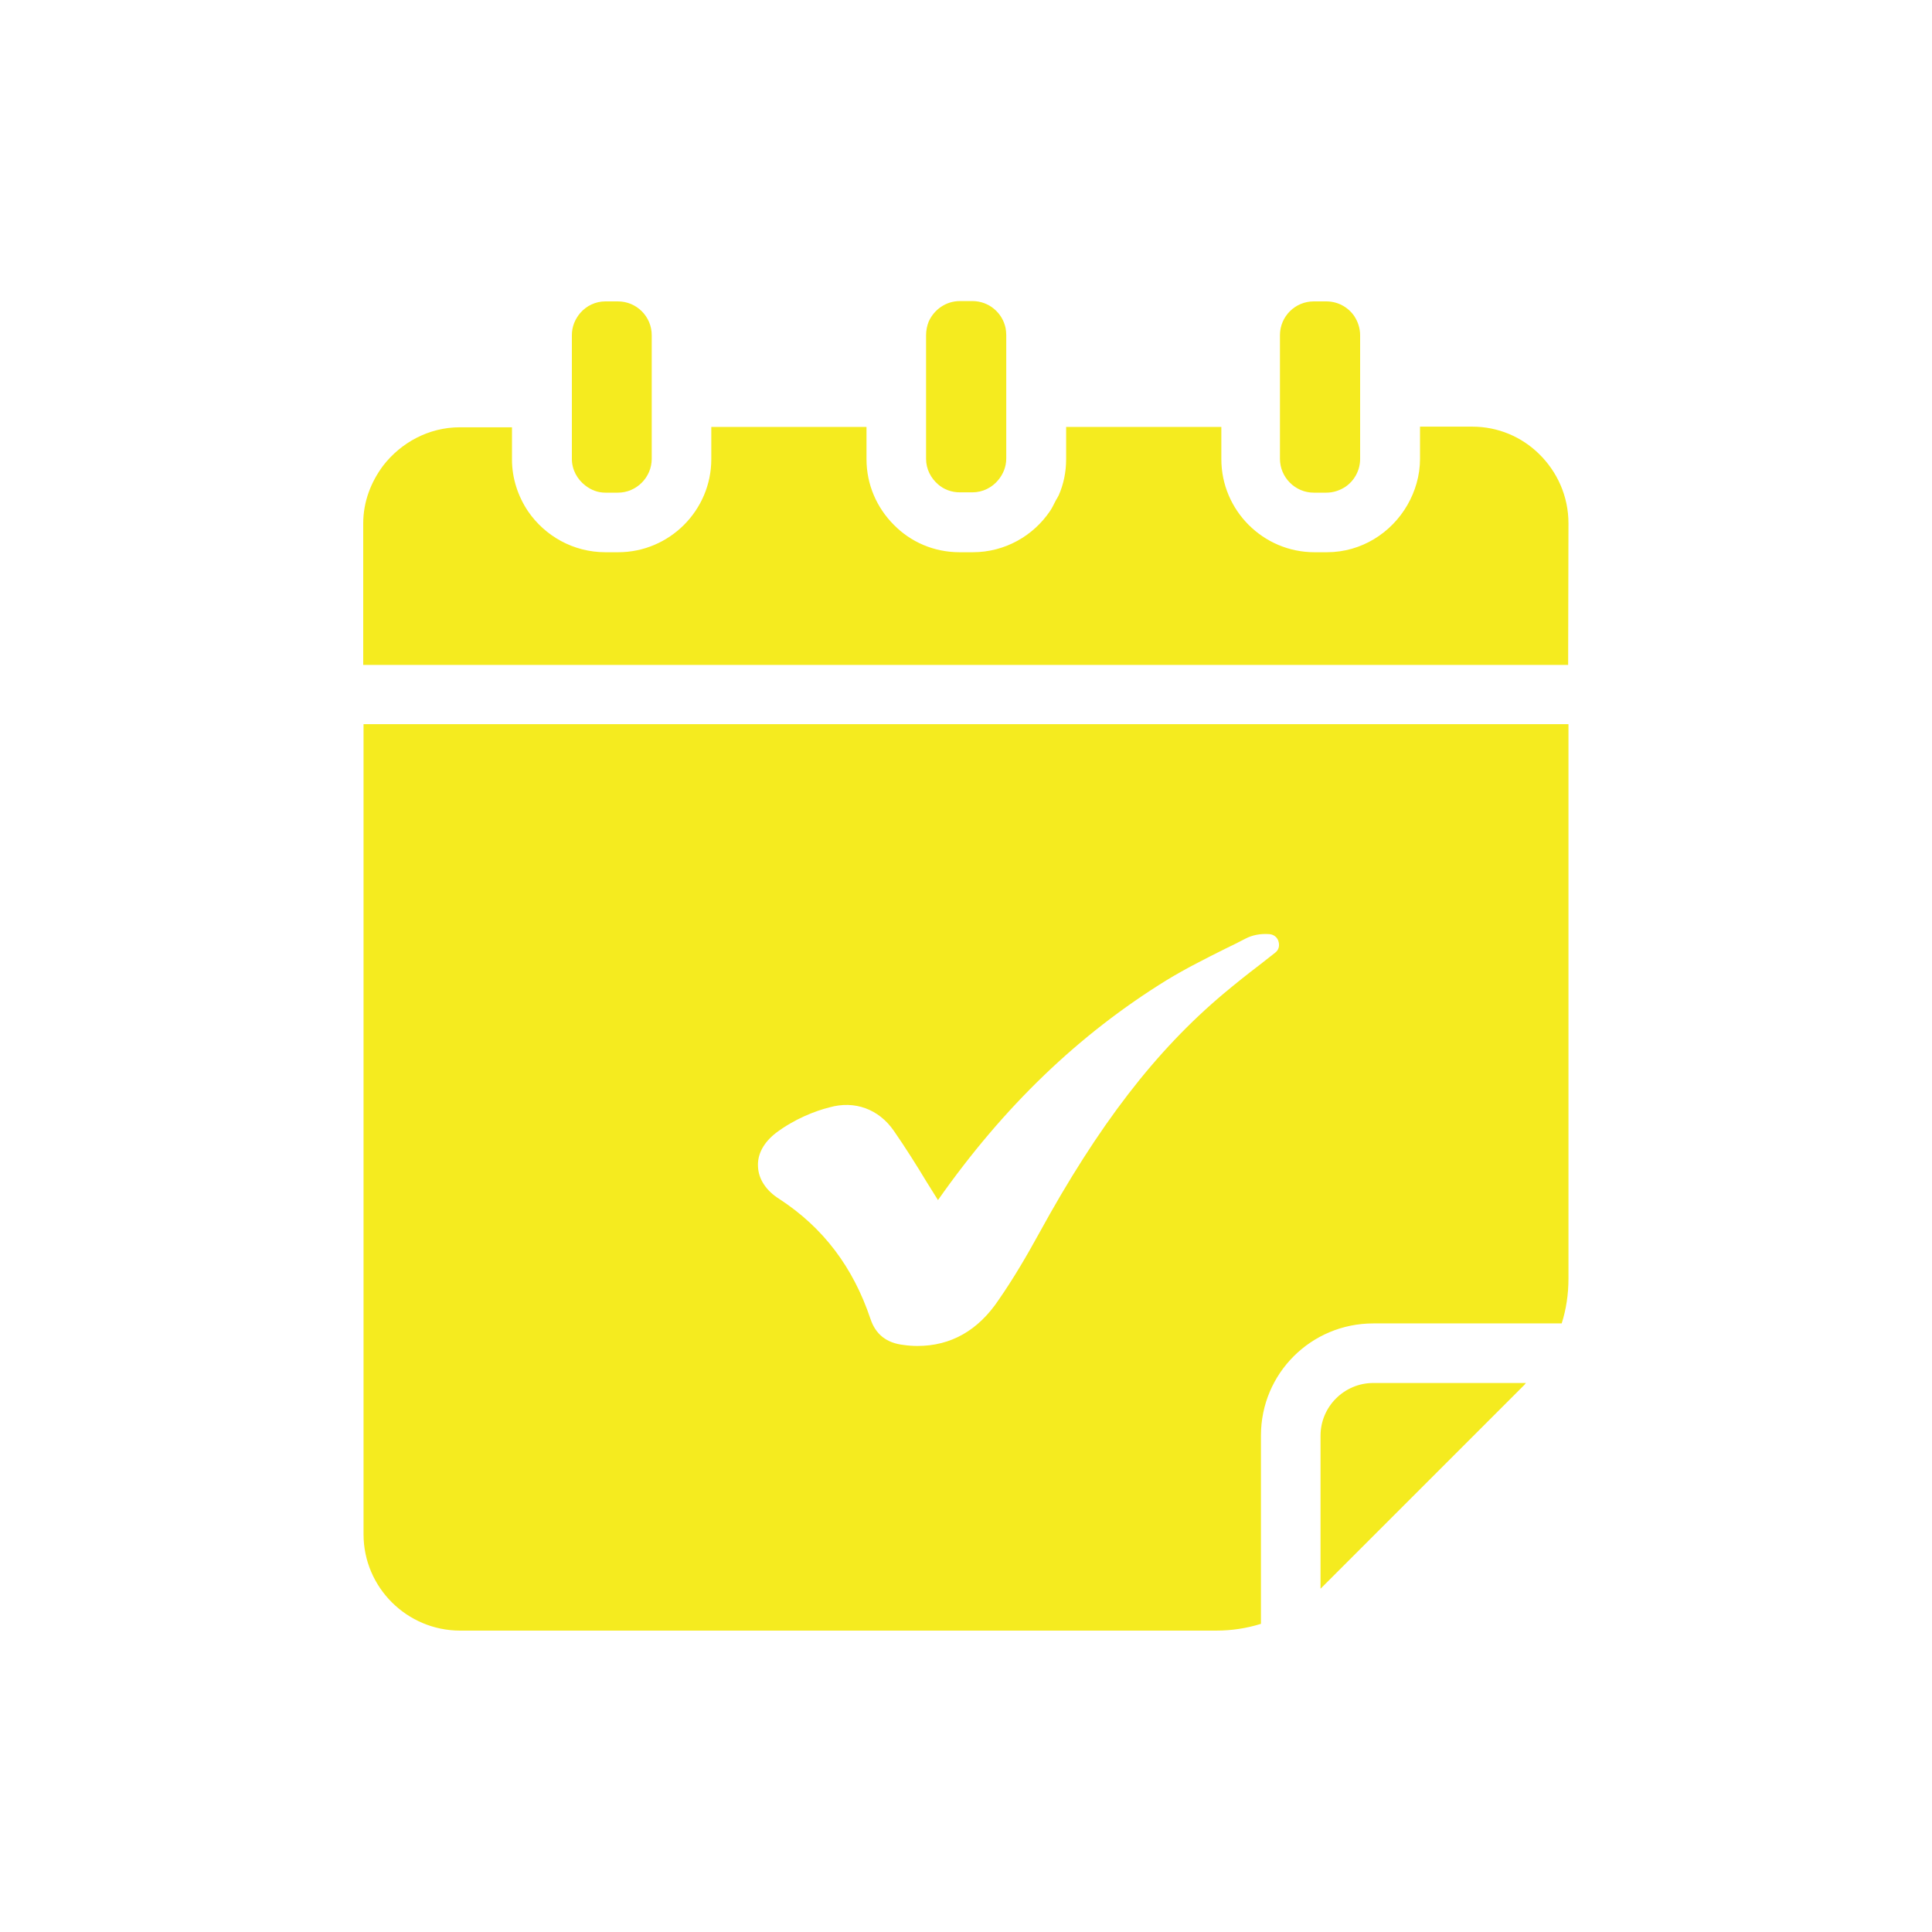
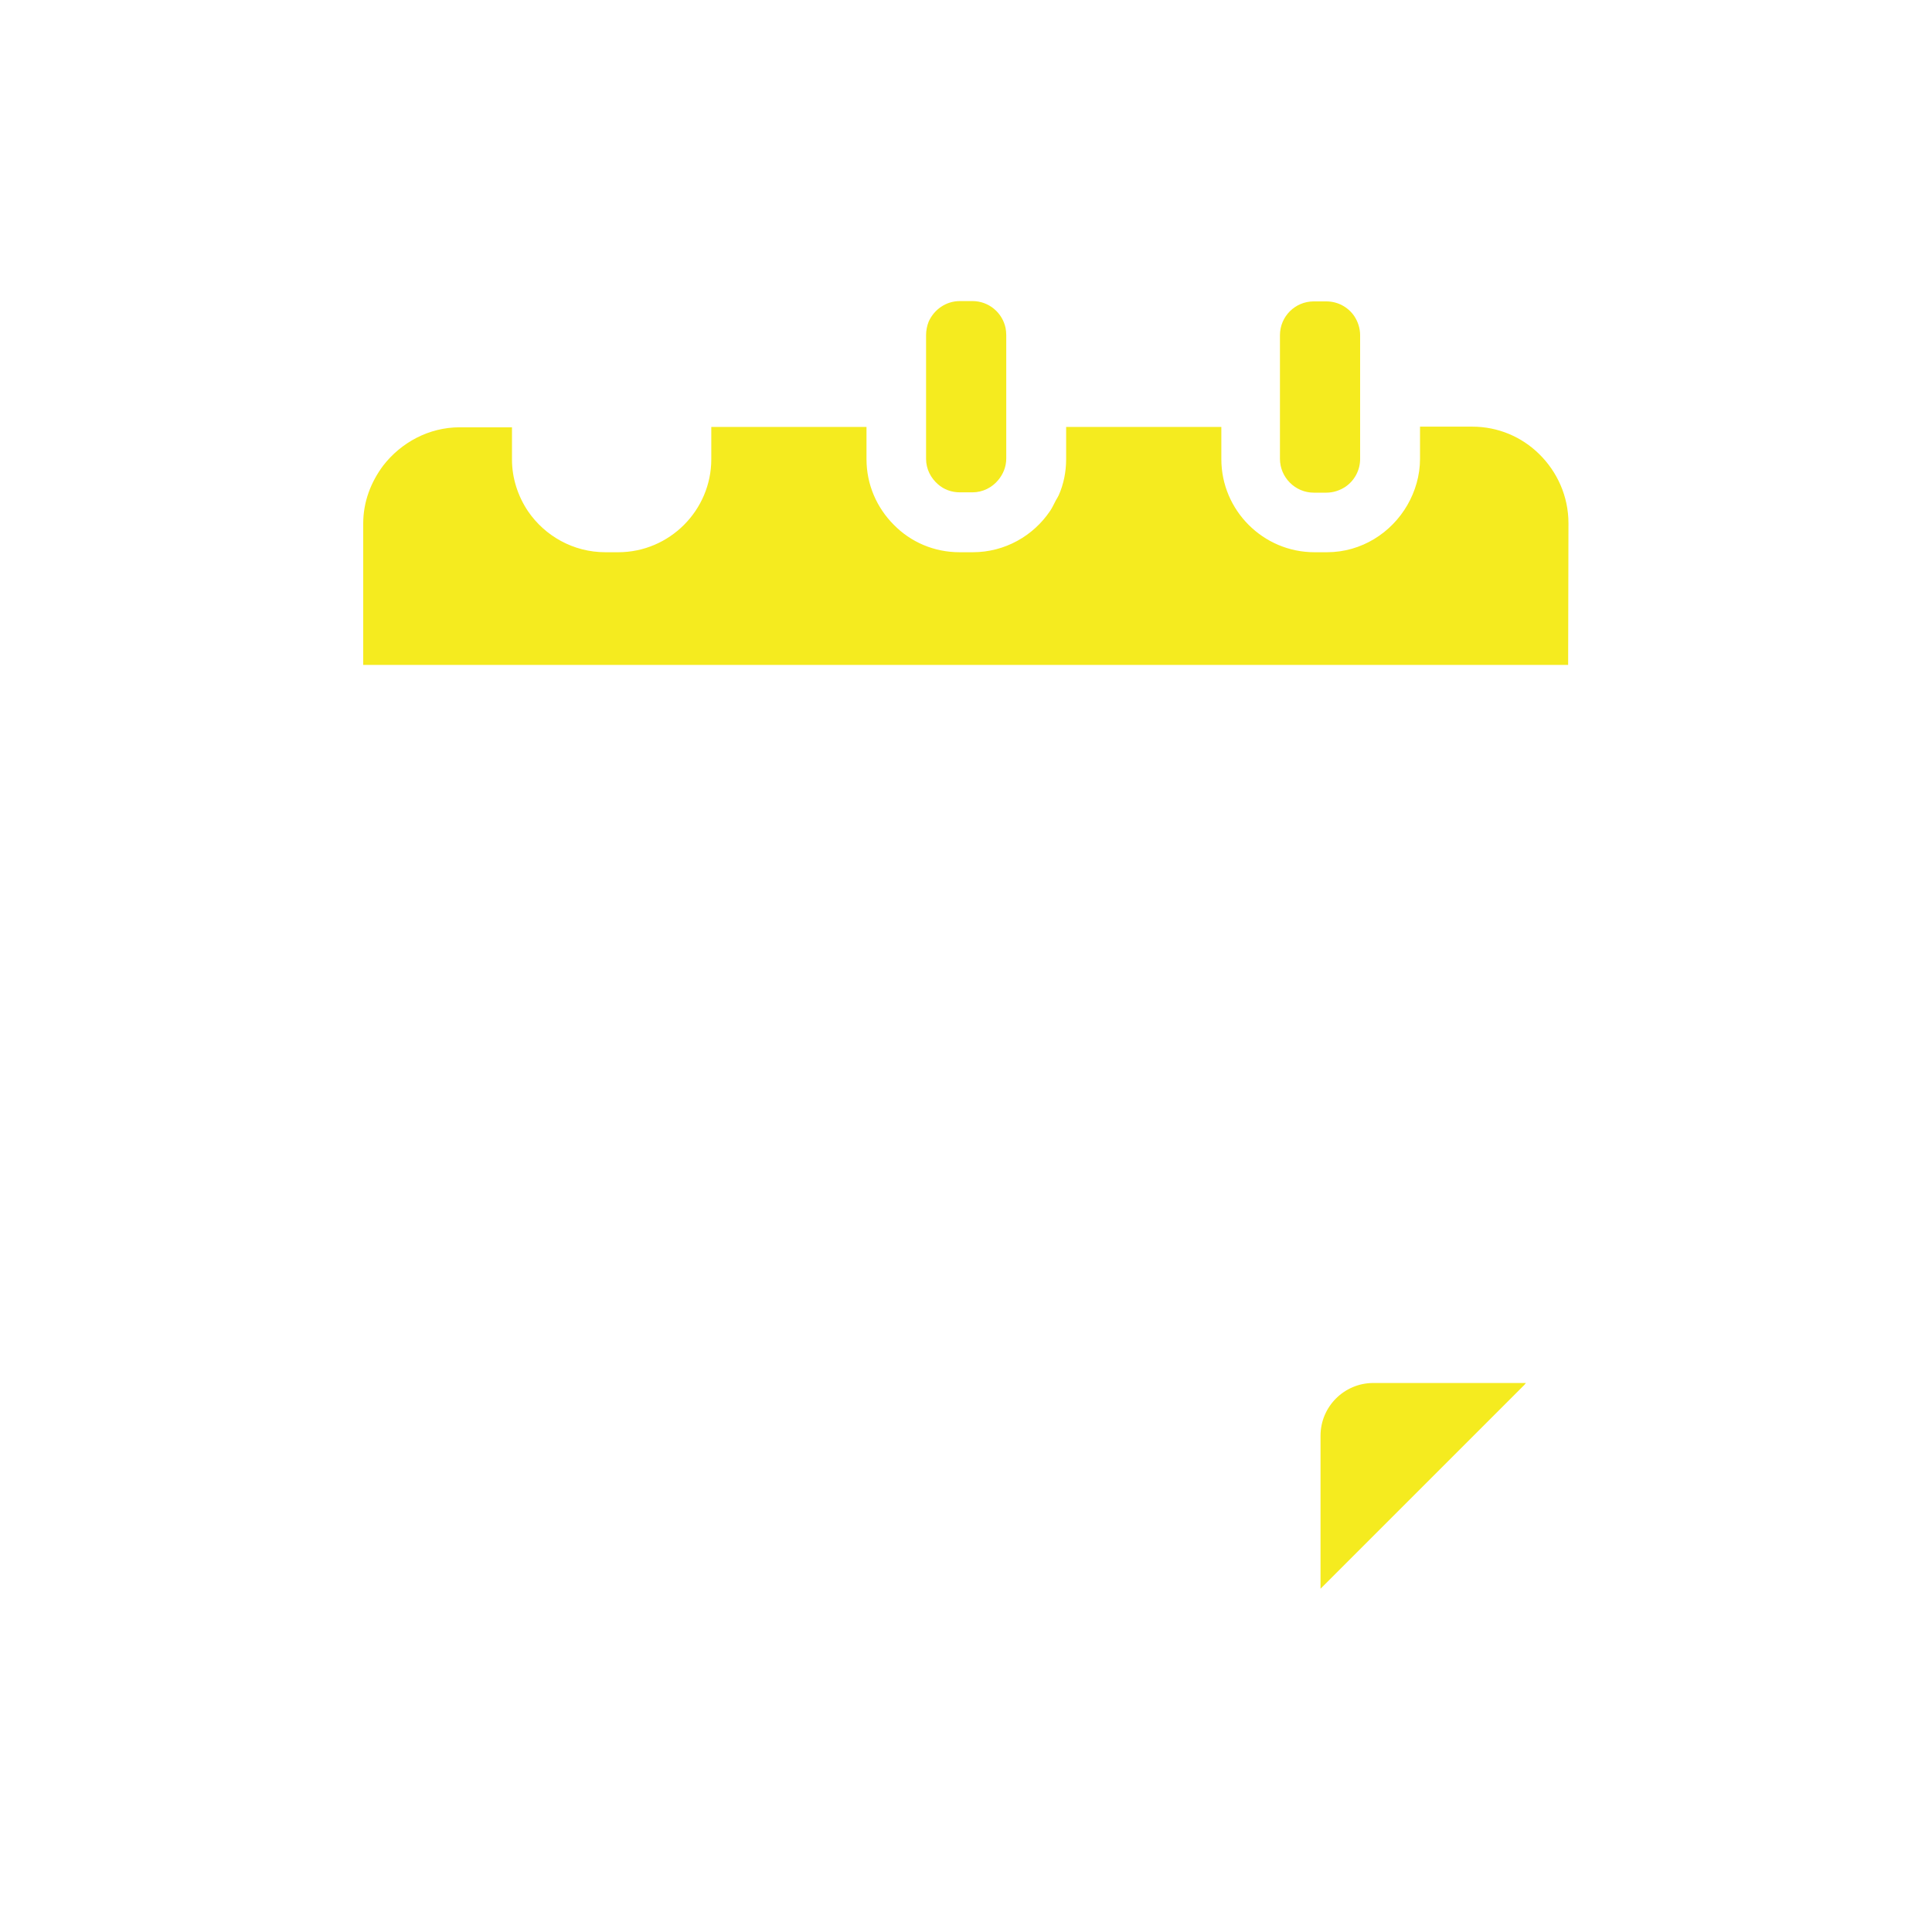
<svg xmlns="http://www.w3.org/2000/svg" version="1.1" id="Layer_1" x="0px" y="0px" viewBox="0 0 600 600" style="enable-background:new 0 0 600 600;" xml:space="preserve">
  <style type="text/css">
	.st0{fill:#F5EB1F;}
</style>
  <g>
    <path class="st0" d="M426.5,429.5c-9,0-16.4,7.3-16.4,16.4v47.5c0,0,0.4-0.4,0.6-0.6l62.7-62.7c0,0,0.3-0.4,0.5-0.6L426.5,429.5z" />
    <path class="st0" d="M411.9,153c2.2,0,4.2-0.7,5.9-1.8c2.8-1.9,4.6-5.1,4.6-8.7v-38.4c0-2.2-0.7-4.2-1.8-5.9   c-1.9-2.8-5.1-4.6-8.7-4.6h-3.9c-5.8,0-10.5,4.7-10.5,10.5v38.4c0,5.7,4.7,10.5,10.5,10.5L411.9,153L411.9,153z" />
    <path class="st0" d="M487.1,162.5c0-8.4-3.5-16-9.1-21.5c-5.4-5.3-12.7-8.5-20.8-8.5H441v10c0,5.2-1.5,10.1-3.9,14.3   c-5,8.7-14.3,14.7-25,14.7h-3.9c-15.9,0-28.9-13-28.9-28.9v-10h-48.2v10c0,4-0.8,7.8-2.3,11.2c-0.3,0.6-0.6,1.1-0.9,1.6   c-0.6,1.1-1.1,2.3-1.8,3.3c-5.2,7.7-14,12.8-24,12.8H298c-8,0-15.2-3.2-20.4-8.5c-5.3-5.3-8.5-12.5-8.5-20.4v-10h-48.2v10   c0,15.9-13,28.9-28.9,28.9H188c-10,0-18.8-5.1-24-12.7c-3.1-4.6-5-10.2-5-16.1v-10h-16.2c-9.7,0-18.3,4.8-23.8,11.9   c-3.8,5.1-6.2,11.2-6.2,18v43.9h374.2L487.1,162.5L487.1,162.5z" />
-     <path class="st0" d="M487.1,224.9H112.9v251.6c0,16.5,13.5,29.9,30,29.9h234.8c4.8,0,9.4-0.7,13.9-2.1v-58.5   c0-19.3,15.6-34.8,34.9-34.8h58.5c1.4-4.4,2.1-9.1,2.1-13.9L487.1,224.9L487.1,224.9z M396.1,295.8l-5.1,4   c-3.7,2.8-7.3,5.7-10.9,8.7c-21.2,17.8-39,40.9-57.5,74.7c-4,7.3-8.1,14.2-12.4,20.4c-6.4,9.6-14.9,14.4-25.3,14.4   c-1.4,0-2.8-0.1-4.2-0.3c-5.4-0.6-8.8-3.3-10.4-8.2c-5.4-16-14.6-28.2-28.2-37.1c-4.2-2.6-6.6-6.3-6.7-10.2   c-0.2-3.8,1.8-7.4,5.5-10.3c5.8-4.4,12.3-6.9,16.7-8c7.8-2.2,15.3,0.5,20,7.3c3.6,5.2,7,10.6,10.2,15.9l3.5,5.6   c20.5-29.2,43.8-51.5,71-68.3c5.9-3.6,12.3-6.8,18.3-9.8c2.1-1,4.1-2,6.2-3.1c2.1-1.1,4.6-1.6,7.4-1.4c1.3,0.1,2.4,0.9,2.8,2.1   C397.5,293.7,397.1,295,396.1,295.8L396.1,295.8z" />
    <path class="st0" d="M287.6,104.1v38.4c0,3.2,1.5,6,3.7,7.9c1.8,1.6,4.2,2.5,6.8,2.5h3.9c3.2,0,6.1-1.5,8-3.8   c1.5-1.8,2.5-4.1,2.5-6.7v-38.4c0-0.7-0.1-1.5-0.2-2.1c-1-4.8-5.2-8.4-10.3-8.4h-3.9c-4.3,0-8,2.6-9.7,6.4   C287.9,101.2,287.6,102.6,287.6,104.1L287.6,104.1z" />
-     <path class="st0" d="M191.9,93.6H188c-3.1,0-5.9,1.4-7.8,3.6c-1.6,1.9-2.6,4.2-2.6,6.9v38.4c0,3.4,1.7,6.4,4.2,8.3   c1.8,1.4,3.9,2.2,6.2,2.2h3.9c5.8,0,10.5-4.8,10.5-10.5v-38.4C202.4,98.3,197.7,93.6,191.9,93.6L191.9,93.6z" />
  </g>
</svg>